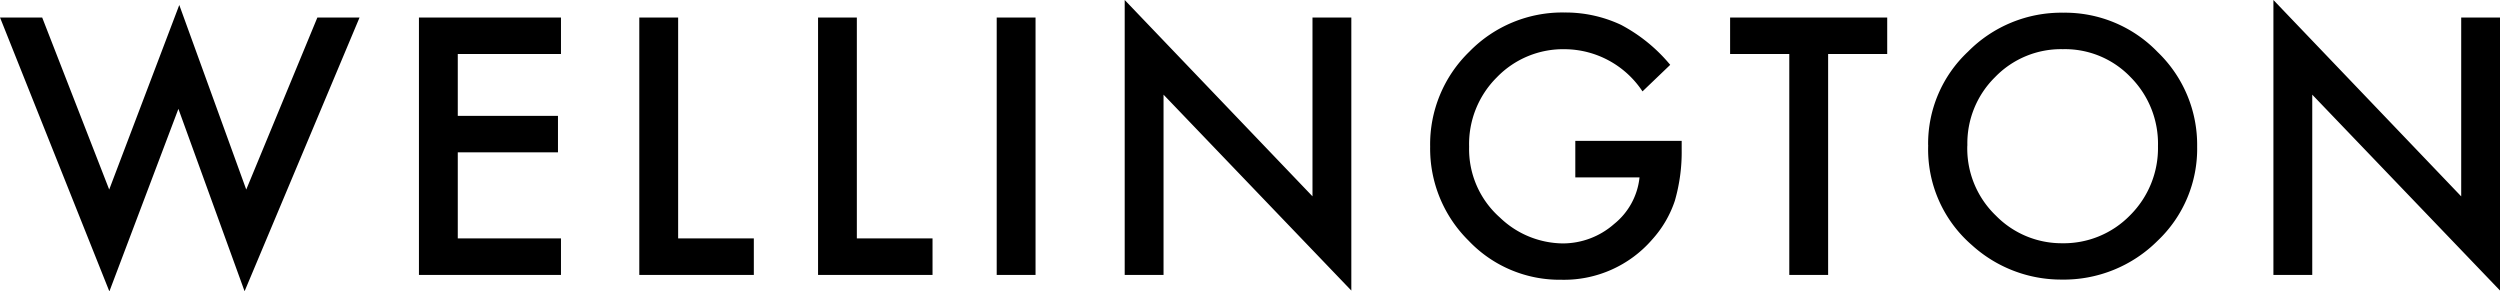
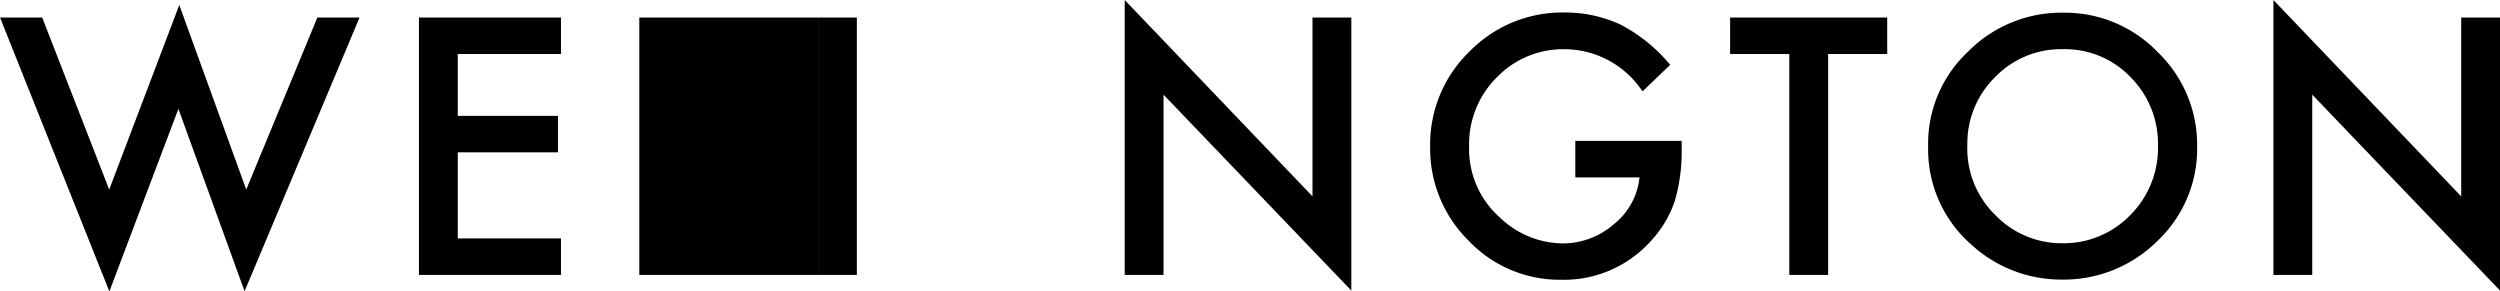
<svg xmlns="http://www.w3.org/2000/svg" width="175.729" height="20.484" viewBox="0 0 175.729 20.484">
-   <path id="model_ttl_wellington" d="M-85.937-18.094-81.226-6-76.3-18.973-71.593-6l5-12.094h2.965L-71.71,1.148l-4.652-12.82L-81.214,1.16-88.9-18.094Zm36.467,2.566h-7.254v4.348h7.043v2.566h-7.043v6.047h7.254V0h-9.984V-18.094h9.984Zm8.236-2.566V-2.566h5.32V0h-8.051V-18.094Zm12.561,0V-2.566h5.32V0H-31.4V-18.094Zm12.561,0V0h-2.73V-18.094ZM-9.845,0V-19.324l13.2,13.8V-18.094h2.73V1.1l-13.2-13.77V0ZM21.829-9.422h7.477v.6a12.349,12.349,0,0,1-.48,3.609A7.671,7.671,0,0,1,27.243-2.5,8.2,8.2,0,0,1,20.833.34a8.812,8.812,0,0,1-6.5-2.742,9.093,9.093,0,0,1-2.707-6.609,9.071,9.071,0,0,1,2.754-6.68,9.123,9.123,0,0,1,6.7-2.754,9.173,9.173,0,0,1,3.961.867A11.424,11.424,0,0,1,28.5-14.766L26.552-12.9a6.6,6.6,0,0,0-5.426-2.965,6.482,6.482,0,0,0-4.816,1.98,6.613,6.613,0,0,0-1.945,4.875,6.414,6.414,0,0,0,2.168,4.98,6.468,6.468,0,0,0,4.395,1.816,5.456,5.456,0,0,0,3.621-1.359,4.836,4.836,0,0,0,1.793-3.281H21.829ZM39.6-15.527V0h-2.73V-15.527h-4.16v-2.566H43.753v2.566Zm7.029,6.4a8.862,8.862,0,0,1,2.8-6.562,9.219,9.219,0,0,1,6.7-2.742,9.047,9.047,0,0,1,6.633,2.766,9.041,9.041,0,0,1,2.777,6.645A8.9,8.9,0,0,1,62.759-2.4,9.334,9.334,0,0,1,56,.328,9.336,9.336,0,0,1,49.7-2.1,8.891,8.891,0,0,1,46.634-9.129Zm2.754.035A6.539,6.539,0,0,0,51.4-4.16a6.469,6.469,0,0,0,4.629,1.934,6.512,6.512,0,0,0,4.8-1.969,6.663,6.663,0,0,0,1.957-4.852A6.63,6.63,0,0,0,60.861-13.9,6.383,6.383,0,0,0,56.1-15.867a6.446,6.446,0,0,0-4.77,1.969A6.527,6.527,0,0,0,49.388-9.094ZM70.9,0V-19.324L84.1-5.52V-18.094h2.73V1.1l-13.2-13.77V0Z" transform="translate(88.902 19.324)" />
+   <path id="model_ttl_wellington" d="M-85.937-18.094-81.226-6-76.3-18.973-71.593-6l5-12.094h2.965L-71.71,1.148l-4.652-12.82L-81.214,1.16-88.9-18.094Zm36.467,2.566h-7.254v4.348h7.043v2.566h-7.043v6.047h7.254V0h-9.984V-18.094h9.984Zm8.236-2.566V-2.566h5.32V0h-8.051V-18.094ZV-2.566h5.32V0H-31.4V-18.094Zm12.561,0V0h-2.73V-18.094ZM-9.845,0V-19.324l13.2,13.8V-18.094h2.73V1.1l-13.2-13.77V0ZM21.829-9.422h7.477v.6a12.349,12.349,0,0,1-.48,3.609A7.671,7.671,0,0,1,27.243-2.5,8.2,8.2,0,0,1,20.833.34a8.812,8.812,0,0,1-6.5-2.742,9.093,9.093,0,0,1-2.707-6.609,9.071,9.071,0,0,1,2.754-6.68,9.123,9.123,0,0,1,6.7-2.754,9.173,9.173,0,0,1,3.961.867A11.424,11.424,0,0,1,28.5-14.766L26.552-12.9a6.6,6.6,0,0,0-5.426-2.965,6.482,6.482,0,0,0-4.816,1.98,6.613,6.613,0,0,0-1.945,4.875,6.414,6.414,0,0,0,2.168,4.98,6.468,6.468,0,0,0,4.395,1.816,5.456,5.456,0,0,0,3.621-1.359,4.836,4.836,0,0,0,1.793-3.281H21.829ZM39.6-15.527V0h-2.73V-15.527h-4.16v-2.566H43.753v2.566Zm7.029,6.4a8.862,8.862,0,0,1,2.8-6.562,9.219,9.219,0,0,1,6.7-2.742,9.047,9.047,0,0,1,6.633,2.766,9.041,9.041,0,0,1,2.777,6.645A8.9,8.9,0,0,1,62.759-2.4,9.334,9.334,0,0,1,56,.328,9.336,9.336,0,0,1,49.7-2.1,8.891,8.891,0,0,1,46.634-9.129Zm2.754.035A6.539,6.539,0,0,0,51.4-4.16a6.469,6.469,0,0,0,4.629,1.934,6.512,6.512,0,0,0,4.8-1.969,6.663,6.663,0,0,0,1.957-4.852A6.63,6.63,0,0,0,60.861-13.9,6.383,6.383,0,0,0,56.1-15.867a6.446,6.446,0,0,0-4.77,1.969A6.527,6.527,0,0,0,49.388-9.094ZM70.9,0V-19.324L84.1-5.52V-18.094h2.73V1.1l-13.2-13.77V0Z" transform="translate(88.902 19.324)" />
</svg>